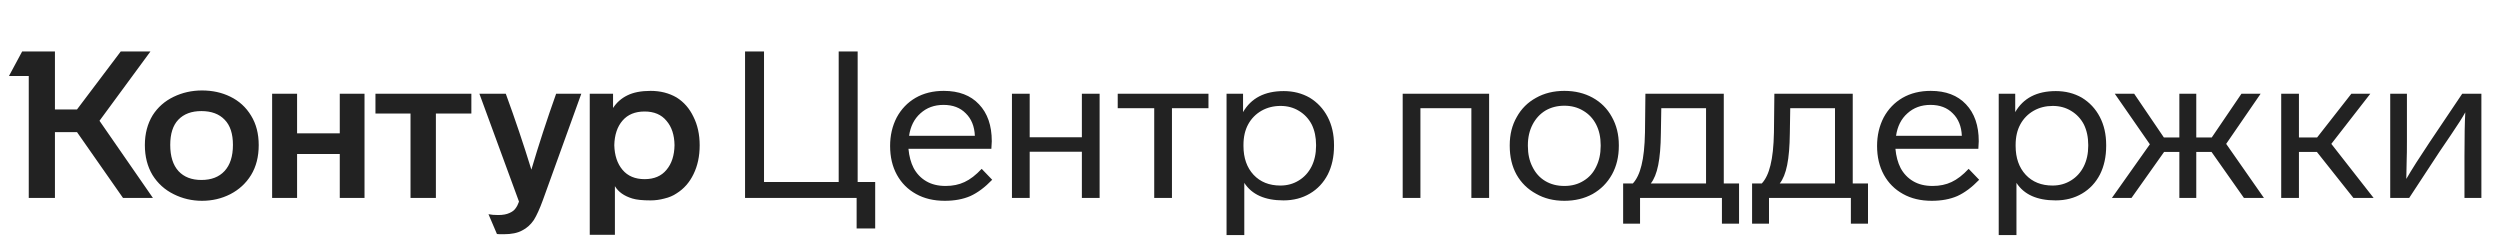
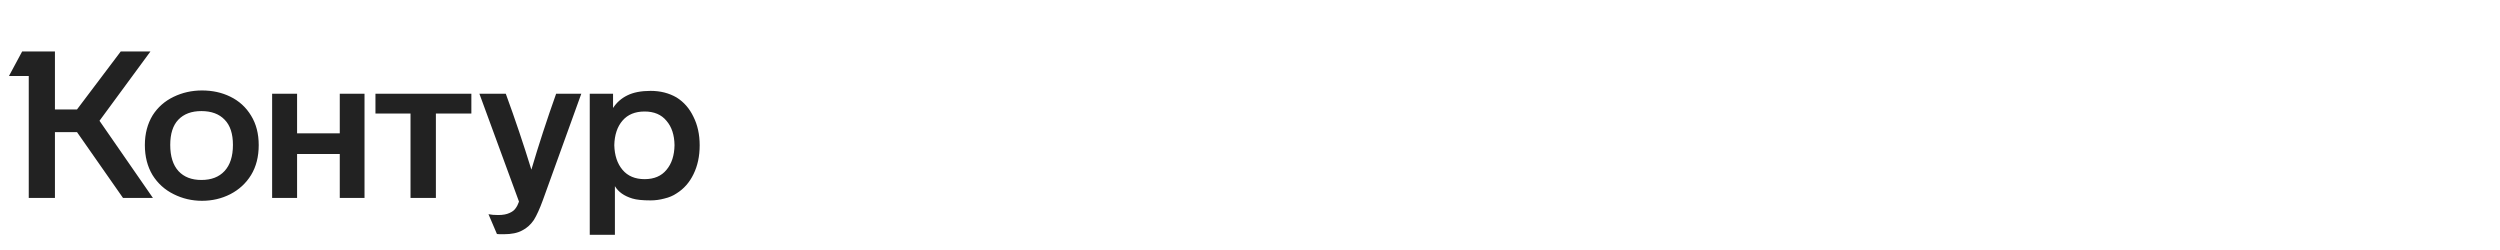
<svg xmlns="http://www.w3.org/2000/svg" width="240" height="24" viewBox="0 0 240 24" fill="none">
  <path d="M9.551 11.595L14.679 19H11.808L7.393 12.684H5.274V19H2.76V7.298H0.859L2.126 4.942H5.274V10.506H7.393L11.591 4.942H14.442L9.551 11.595ZM13.907 13.931C13.907 12.836 14.158 11.879 14.659 11.06C15.148 10.295 15.815 9.707 16.659 9.298C17.504 8.889 18.415 8.684 19.392 8.684C20.395 8.684 21.299 8.882 22.104 9.278C22.949 9.687 23.616 10.295 24.104 11.1C24.593 11.892 24.837 12.836 24.837 13.931C24.837 15.04 24.593 15.997 24.104 16.802C23.616 17.594 22.949 18.208 22.104 18.644C21.273 19.066 20.369 19.277 19.392 19.277C18.428 19.277 17.524 19.066 16.679 18.644C15.821 18.221 15.141 17.607 14.64 16.802C14.151 15.984 13.907 15.027 13.907 13.931ZM56.616 9.001H58.853V10.367C59.196 9.839 59.652 9.437 60.219 9.159C60.8 8.869 61.546 8.724 62.457 8.724C63.394 8.724 64.225 8.935 64.951 9.357C65.651 9.793 66.192 10.413 66.575 11.219C66.971 12.011 67.169 12.921 67.169 13.951C67.169 14.994 66.971 15.918 66.575 16.723C66.192 17.515 65.651 18.129 64.951 18.564C64.621 18.789 64.232 18.954 63.783 19.059C63.348 19.178 62.906 19.238 62.457 19.238C61.678 19.238 61.097 19.178 60.714 19.059C59.922 18.822 59.361 18.426 59.031 17.871V22.544H56.616V9.001ZM26.124 9.001H28.52V12.803H32.618V9.001H34.994V19H32.618V14.783H28.52V19H26.124V9.001ZM36.044 9.001H45.251V10.902H41.845V19H39.41V10.902H36.044V9.001ZM48.557 9.001C49.455 11.456 50.273 13.885 51.012 16.287C51.712 13.911 52.504 11.483 53.388 9.001H55.804L52.121 19.198C51.818 20.03 51.527 20.67 51.25 21.119C50.946 21.567 50.57 21.904 50.121 22.128C49.686 22.366 49.105 22.485 48.379 22.485C47.97 22.485 47.745 22.478 47.706 22.465L46.894 20.564C47.145 20.617 47.455 20.643 47.825 20.643C48.273 20.643 48.636 20.577 48.913 20.445C49.164 20.34 49.356 20.195 49.488 20.01C49.62 19.838 49.732 19.62 49.824 19.356L46.023 9.001H48.557ZM16.343 13.911C16.343 15.007 16.607 15.845 17.134 16.426C17.663 16.994 18.395 17.277 19.332 17.277C20.283 17.277 21.022 16.994 21.55 16.426C22.091 15.845 22.362 15.007 22.362 13.911C22.362 12.842 22.098 12.037 21.57 11.496C21.042 10.941 20.296 10.664 19.332 10.664C18.382 10.664 17.643 10.941 17.115 11.496C16.6 12.037 16.343 12.842 16.343 13.911ZM58.972 13.931C58.998 14.921 59.262 15.713 59.764 16.307C60.266 16.901 60.972 17.198 61.883 17.198C62.793 17.198 63.493 16.901 63.981 16.307C64.483 15.713 64.74 14.921 64.754 13.931C64.74 12.954 64.483 12.176 63.981 11.595C63.493 11.001 62.793 10.704 61.883 10.704C60.972 10.704 60.266 10.994 59.764 11.575C59.262 12.156 58.998 12.941 58.972 13.931Z" fill="#222222" />
-   <path d="M73.346 4.942V17.475H80.514V4.942H82.335V17.475H84.018V21.93H82.236V19H71.525V4.942H73.346ZM95.251 17.258C94.551 17.984 93.851 18.505 93.152 18.822C92.452 19.125 91.634 19.277 90.697 19.277C89.641 19.277 88.723 19.059 87.944 18.624C87.152 18.188 86.539 17.574 86.103 16.782C85.667 15.99 85.45 15.066 85.45 14.01C85.45 13.007 85.661 12.096 86.083 11.278C86.519 10.473 87.119 9.846 87.885 9.397C88.664 8.948 89.568 8.724 90.598 8.724C92.05 8.724 93.178 9.153 93.983 10.011C94.802 10.869 95.211 12.05 95.211 13.555C95.211 13.647 95.198 13.892 95.171 14.288H87.212C87.278 15 87.443 15.614 87.707 16.129C87.997 16.67 88.4 17.093 88.915 17.396C89.429 17.7 90.05 17.852 90.776 17.852C91.462 17.852 92.069 17.726 92.597 17.475C93.139 17.225 93.686 16.802 94.241 16.208L95.251 17.258ZM93.587 13.04C93.548 12.129 93.257 11.41 92.716 10.882C92.188 10.341 91.475 10.07 90.578 10.07C89.693 10.07 88.954 10.341 88.36 10.882C87.766 11.41 87.403 12.129 87.271 13.04H93.587ZM103.86 19V14.565H98.85V19H97.147V9.001H98.85V13.179H103.86V9.001H105.563V19H103.86ZM112.508 10.387V19H110.805V10.387H107.301V9.001H116.013V10.387H112.508ZM128.065 14.01C128.065 15.04 127.867 15.951 127.471 16.743C127.062 17.535 126.487 18.149 125.748 18.584C125.009 19.02 124.164 19.238 123.214 19.238C121.432 19.238 120.178 18.677 119.452 17.555V22.564H117.749V9.001H119.333V10.763C120.112 9.417 121.412 8.744 123.234 8.744C124.158 8.744 124.989 8.955 125.728 9.377C126.468 9.826 127.042 10.44 127.451 11.219C127.86 11.997 128.065 12.895 128.065 13.911V14.01ZM126.342 13.911C126.342 13.172 126.204 12.519 125.926 11.951C125.636 11.397 125.227 10.961 124.699 10.644C124.184 10.328 123.597 10.169 122.937 10.169C122.263 10.169 121.656 10.321 121.115 10.625C120.561 10.941 120.132 11.377 119.828 11.931C119.524 12.486 119.373 13.146 119.373 13.911V14.01C119.373 15.159 119.696 16.083 120.343 16.782C120.99 17.469 121.848 17.812 122.917 17.812C123.577 17.812 124.171 17.647 124.699 17.317C125.214 17 125.616 16.558 125.907 15.99C126.197 15.41 126.342 14.75 126.342 14.01V13.911ZM134.658 9.001H142.955V19H141.252V10.387H136.361V19H134.658V9.001ZM155.408 14.01C155.408 15.04 155.19 15.951 154.754 16.743C154.306 17.548 153.685 18.175 152.893 18.624C152.101 19.059 151.197 19.277 150.181 19.277C149.151 19.277 148.247 19.053 147.468 18.604C146.663 18.168 146.036 17.555 145.587 16.763C145.151 15.971 144.934 15.053 144.934 14.01V13.931C144.934 12.915 145.158 12.017 145.607 11.238C146.042 10.446 146.656 9.833 147.448 9.397C148.24 8.948 149.151 8.724 150.181 8.724C151.197 8.724 152.101 8.942 152.893 9.377C153.685 9.813 154.299 10.427 154.735 11.219C155.183 12.011 155.408 12.915 155.408 13.931V14.01ZM146.676 14.01C146.676 14.776 146.821 15.443 147.112 16.01C147.402 16.604 147.811 17.06 148.339 17.376C148.867 17.693 149.481 17.852 150.181 17.852C150.88 17.852 151.494 17.687 152.022 17.357C152.55 17.04 152.953 16.591 153.23 16.01C153.52 15.429 153.665 14.763 153.665 14.01V13.931C153.665 13.179 153.52 12.519 153.23 11.951C152.939 11.384 152.524 10.941 151.982 10.625C151.454 10.308 150.854 10.149 150.181 10.149C149.507 10.149 148.907 10.301 148.379 10.605C147.851 10.922 147.435 11.37 147.131 11.951C146.828 12.532 146.676 13.192 146.676 13.931V14.01ZM155.821 17.614H156.751C157.121 17.218 157.398 16.637 157.583 15.872C157.781 15.093 157.893 14.037 157.919 12.704L157.959 9.001H165.483V17.614H166.948V21.475H165.305V19H157.444V21.475H155.821V17.614ZM163.78 10.387H159.484L159.444 12.803C159.431 14.057 159.345 15.073 159.187 15.852C159.028 16.631 158.791 17.218 158.474 17.614H163.78V10.387ZM168.2 17.614H169.131C169.5 17.218 169.778 16.637 169.962 15.872C170.16 15.093 170.273 14.037 170.299 12.704L170.339 9.001H177.863V17.614H179.328V21.475H177.684V19H169.824V21.475H168.2V17.614ZM176.16 10.387H171.863L171.824 12.803C171.81 14.057 171.725 15.073 171.566 15.852C171.408 16.631 171.17 17.218 170.853 17.614H176.16V10.387ZM190 17.258C189.3 17.984 188.601 18.505 187.901 18.822C187.201 19.125 186.383 19.277 185.446 19.277C184.39 19.277 183.472 19.059 182.694 18.624C181.902 18.188 181.288 17.574 180.852 16.782C180.417 15.99 180.199 15.066 180.199 14.01C180.199 13.007 180.41 12.096 180.832 11.278C181.268 10.473 181.869 9.846 182.634 9.397C183.413 8.948 184.317 8.724 185.347 8.724C186.799 8.724 187.927 9.153 188.733 10.011C189.551 10.869 189.96 12.05 189.96 13.555C189.96 13.647 189.947 13.892 189.921 14.288H181.961C182.027 15 182.192 15.614 182.456 16.129C182.746 16.67 183.149 17.093 183.664 17.396C184.179 17.7 184.799 17.852 185.525 17.852C186.211 17.852 186.819 17.726 187.347 17.475C187.888 17.225 188.436 16.802 188.99 16.208L190 17.258ZM188.337 13.04C188.297 12.129 188.007 11.41 187.465 10.882C186.937 10.341 186.225 10.07 185.327 10.07C184.443 10.07 183.703 10.341 183.109 10.882C182.515 11.41 182.152 12.129 182.02 13.04H188.337ZM202.193 14.01C202.193 15.04 201.995 15.951 201.599 16.743C201.189 17.535 200.615 18.149 199.876 18.584C199.137 19.02 198.292 19.238 197.342 19.238C195.56 19.238 194.306 18.677 193.58 17.555V22.564H191.877V9.001H193.461V10.763C194.24 9.417 195.54 8.744 197.361 8.744C198.285 8.744 199.117 8.955 199.856 9.377C200.595 9.826 201.17 10.44 201.579 11.219C201.988 11.997 202.193 12.895 202.193 13.911V14.01ZM200.47 13.911C200.47 13.172 200.331 12.519 200.054 11.951C199.764 11.397 199.355 10.961 198.827 10.644C198.312 10.328 197.724 10.169 197.064 10.169C196.391 10.169 195.784 10.321 195.243 10.625C194.688 10.941 194.259 11.377 193.956 11.931C193.652 12.486 193.5 13.146 193.5 13.911V14.01C193.5 15.159 193.824 16.083 194.471 16.782C195.117 17.469 195.975 17.812 197.045 17.812C197.705 17.812 198.299 17.647 198.827 17.317C199.341 17 199.744 16.558 200.034 15.99C200.325 15.41 200.47 14.75 200.47 14.01V13.911ZM212.307 14.585H210.842V19H209.218V14.585H207.753L204.625 19H202.744L206.387 13.852L203.021 9.001H204.882L207.733 13.199H209.218V9.001H210.842V13.199H212.327L215.178 9.001H217.019L213.713 13.812L217.336 19H215.416L212.307 14.585ZM222.421 14.585H220.698V19H218.996V9.001H220.698V13.199H222.441L225.728 9.001H227.549L223.807 13.812L227.866 19H225.926L222.421 14.585ZM238.213 9.001V19H236.589V15.02C236.589 13.133 236.615 11.72 236.668 10.783C236.417 11.245 235.955 11.971 235.282 12.961L234.193 14.565L231.283 19H229.461V9.001H231.065V13.575C231.065 14.406 231.058 14.948 231.045 15.198L231.005 17.178C231.533 16.268 232.279 15.093 233.243 13.654L236.371 9.001H238.213Z" fill="#222222" />
</svg>